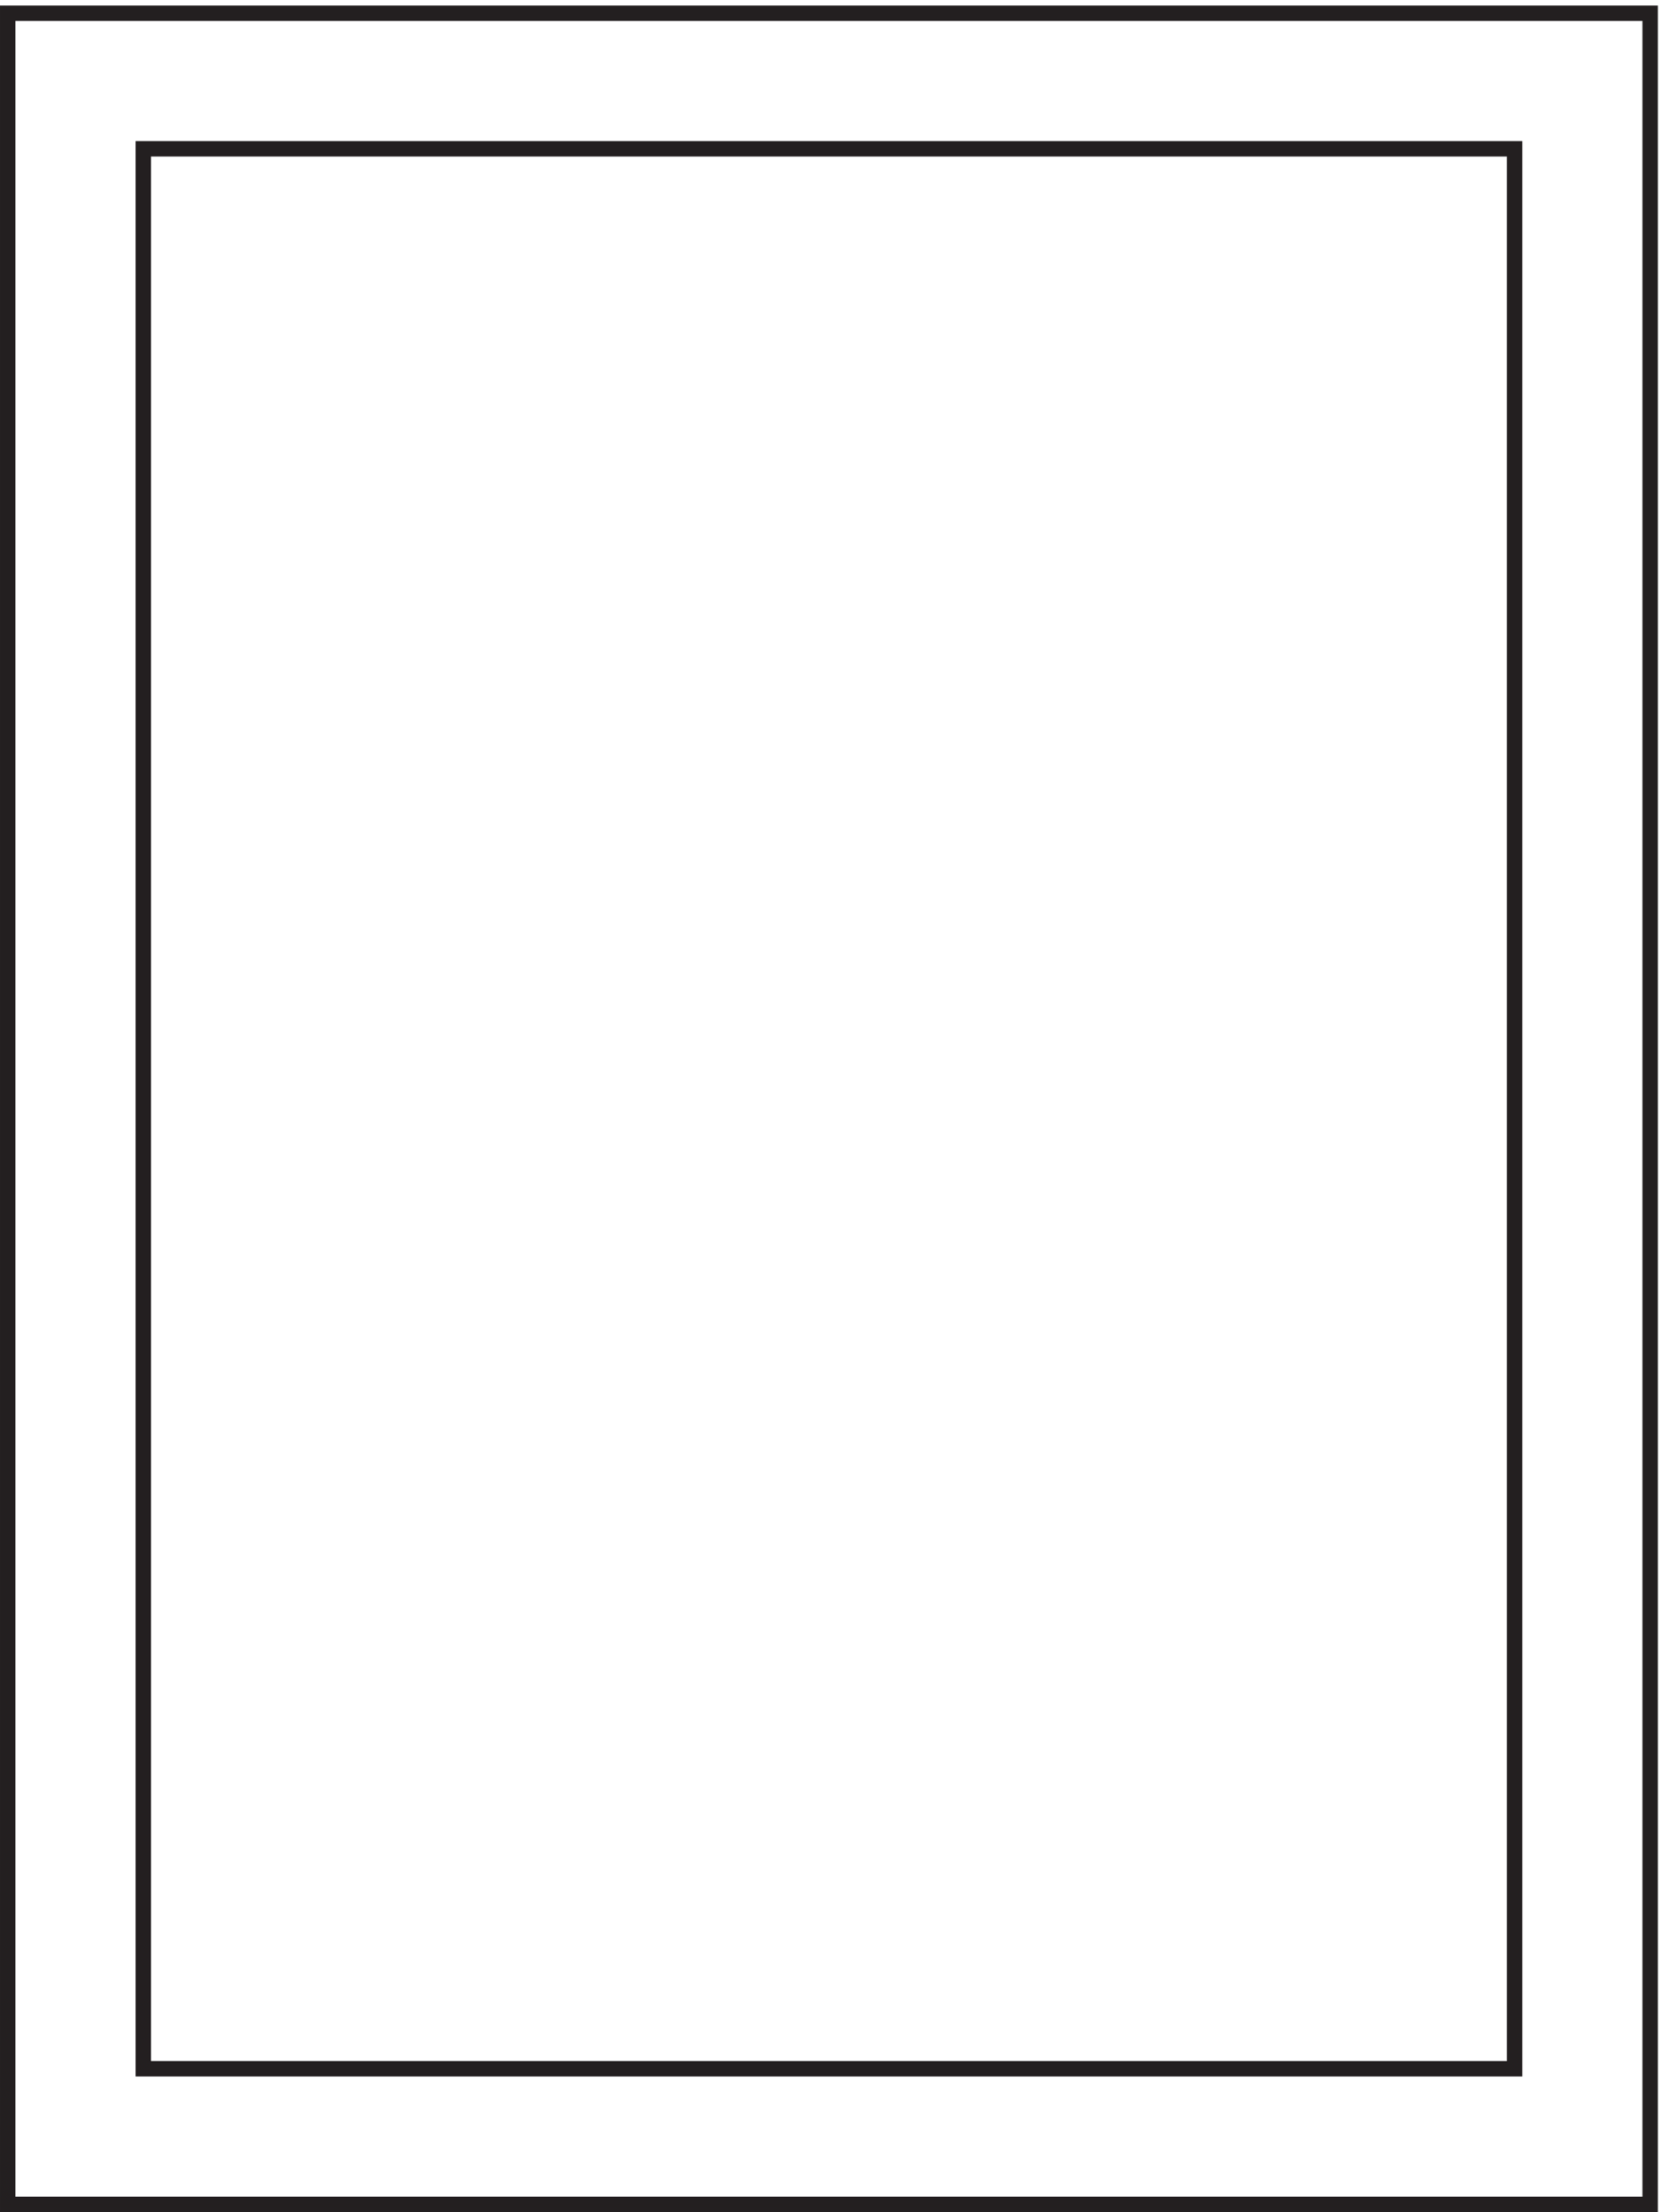
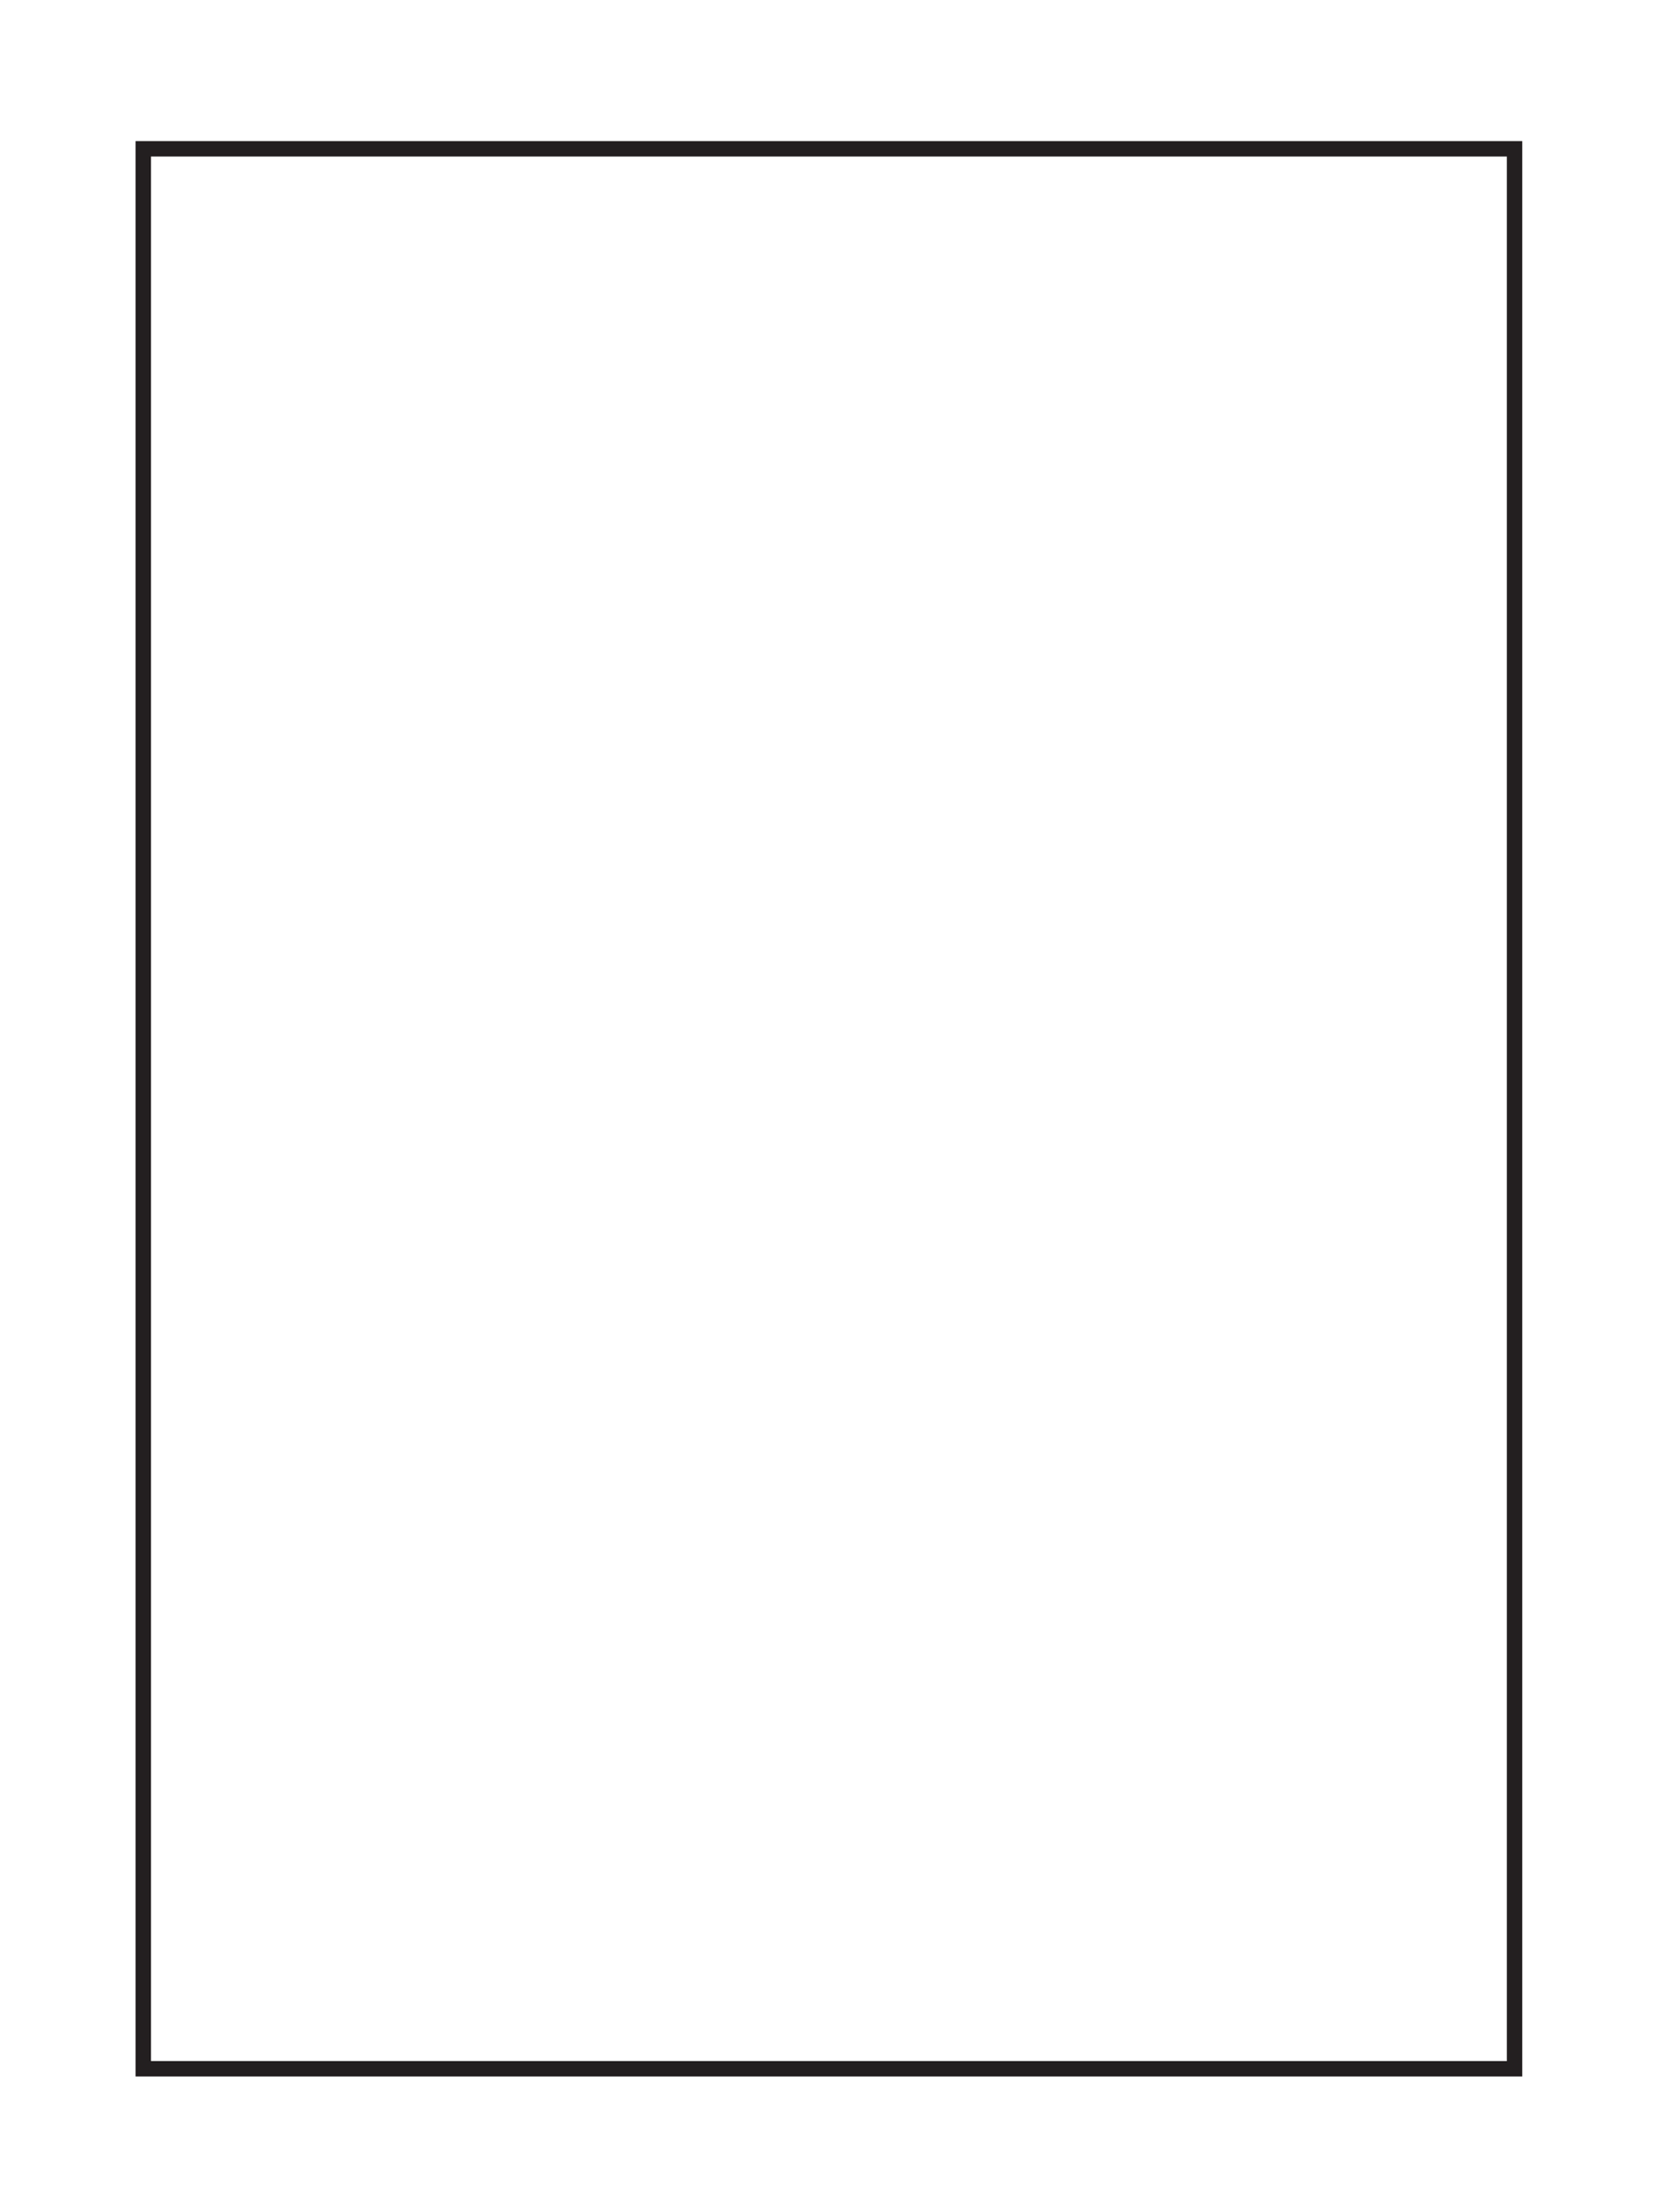
<svg xmlns="http://www.w3.org/2000/svg" xml:space="preserve" width="107.6" height="143.2">
-   <path d="M3.332 1069.66V3.16h799.5v1066.5Z" style="fill:none;stroke:#231f20;stroke-width:7.5;stroke-linecap:butt;stroke-linejoin:miter;stroke-miterlimit:10;stroke-dasharray:none;stroke-opacity:1" transform="matrix(.133 0 0 -.133 .056 143.121)" />
  <path d="M69.332 1003.66V69.16h667.5v934.5Z" style="fill:none;stroke:#231f20;stroke-width:7.5;stroke-linecap:butt;stroke-linejoin:miter;stroke-miterlimit:10;stroke-dasharray:none;stroke-opacity:1" transform="matrix(.133 0 0 -.133 .056 143.121)" />
</svg>